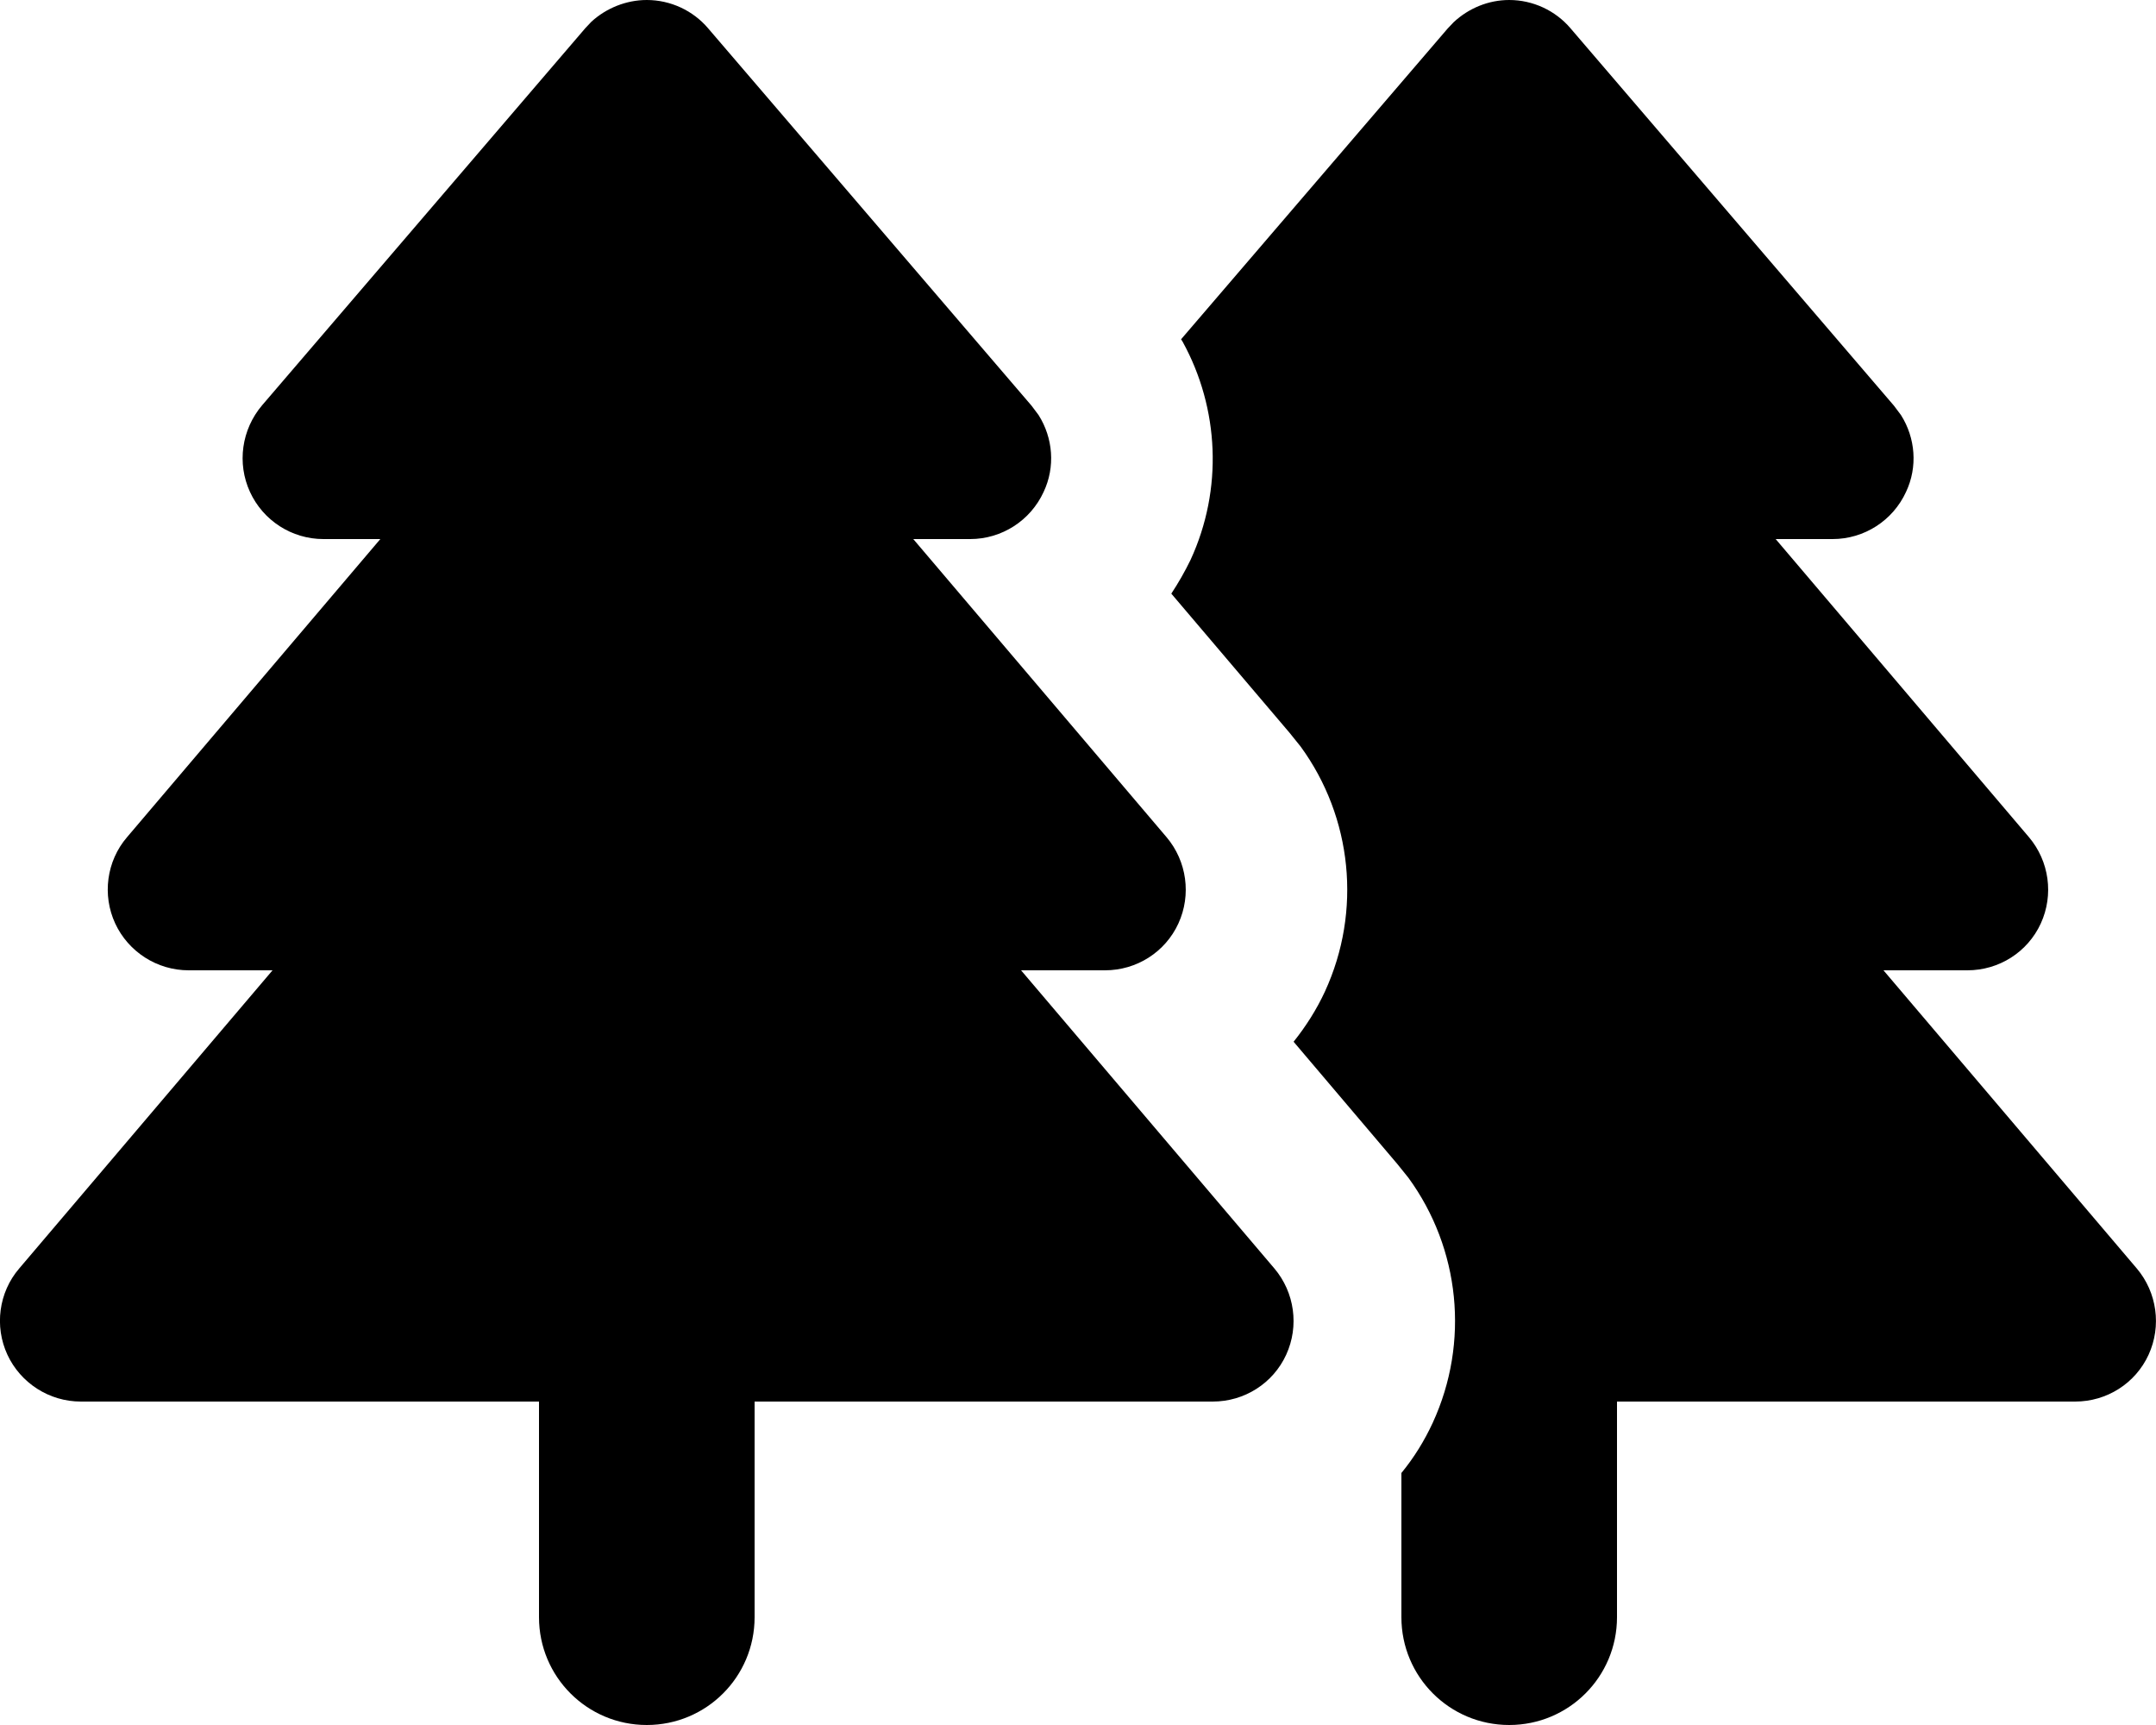
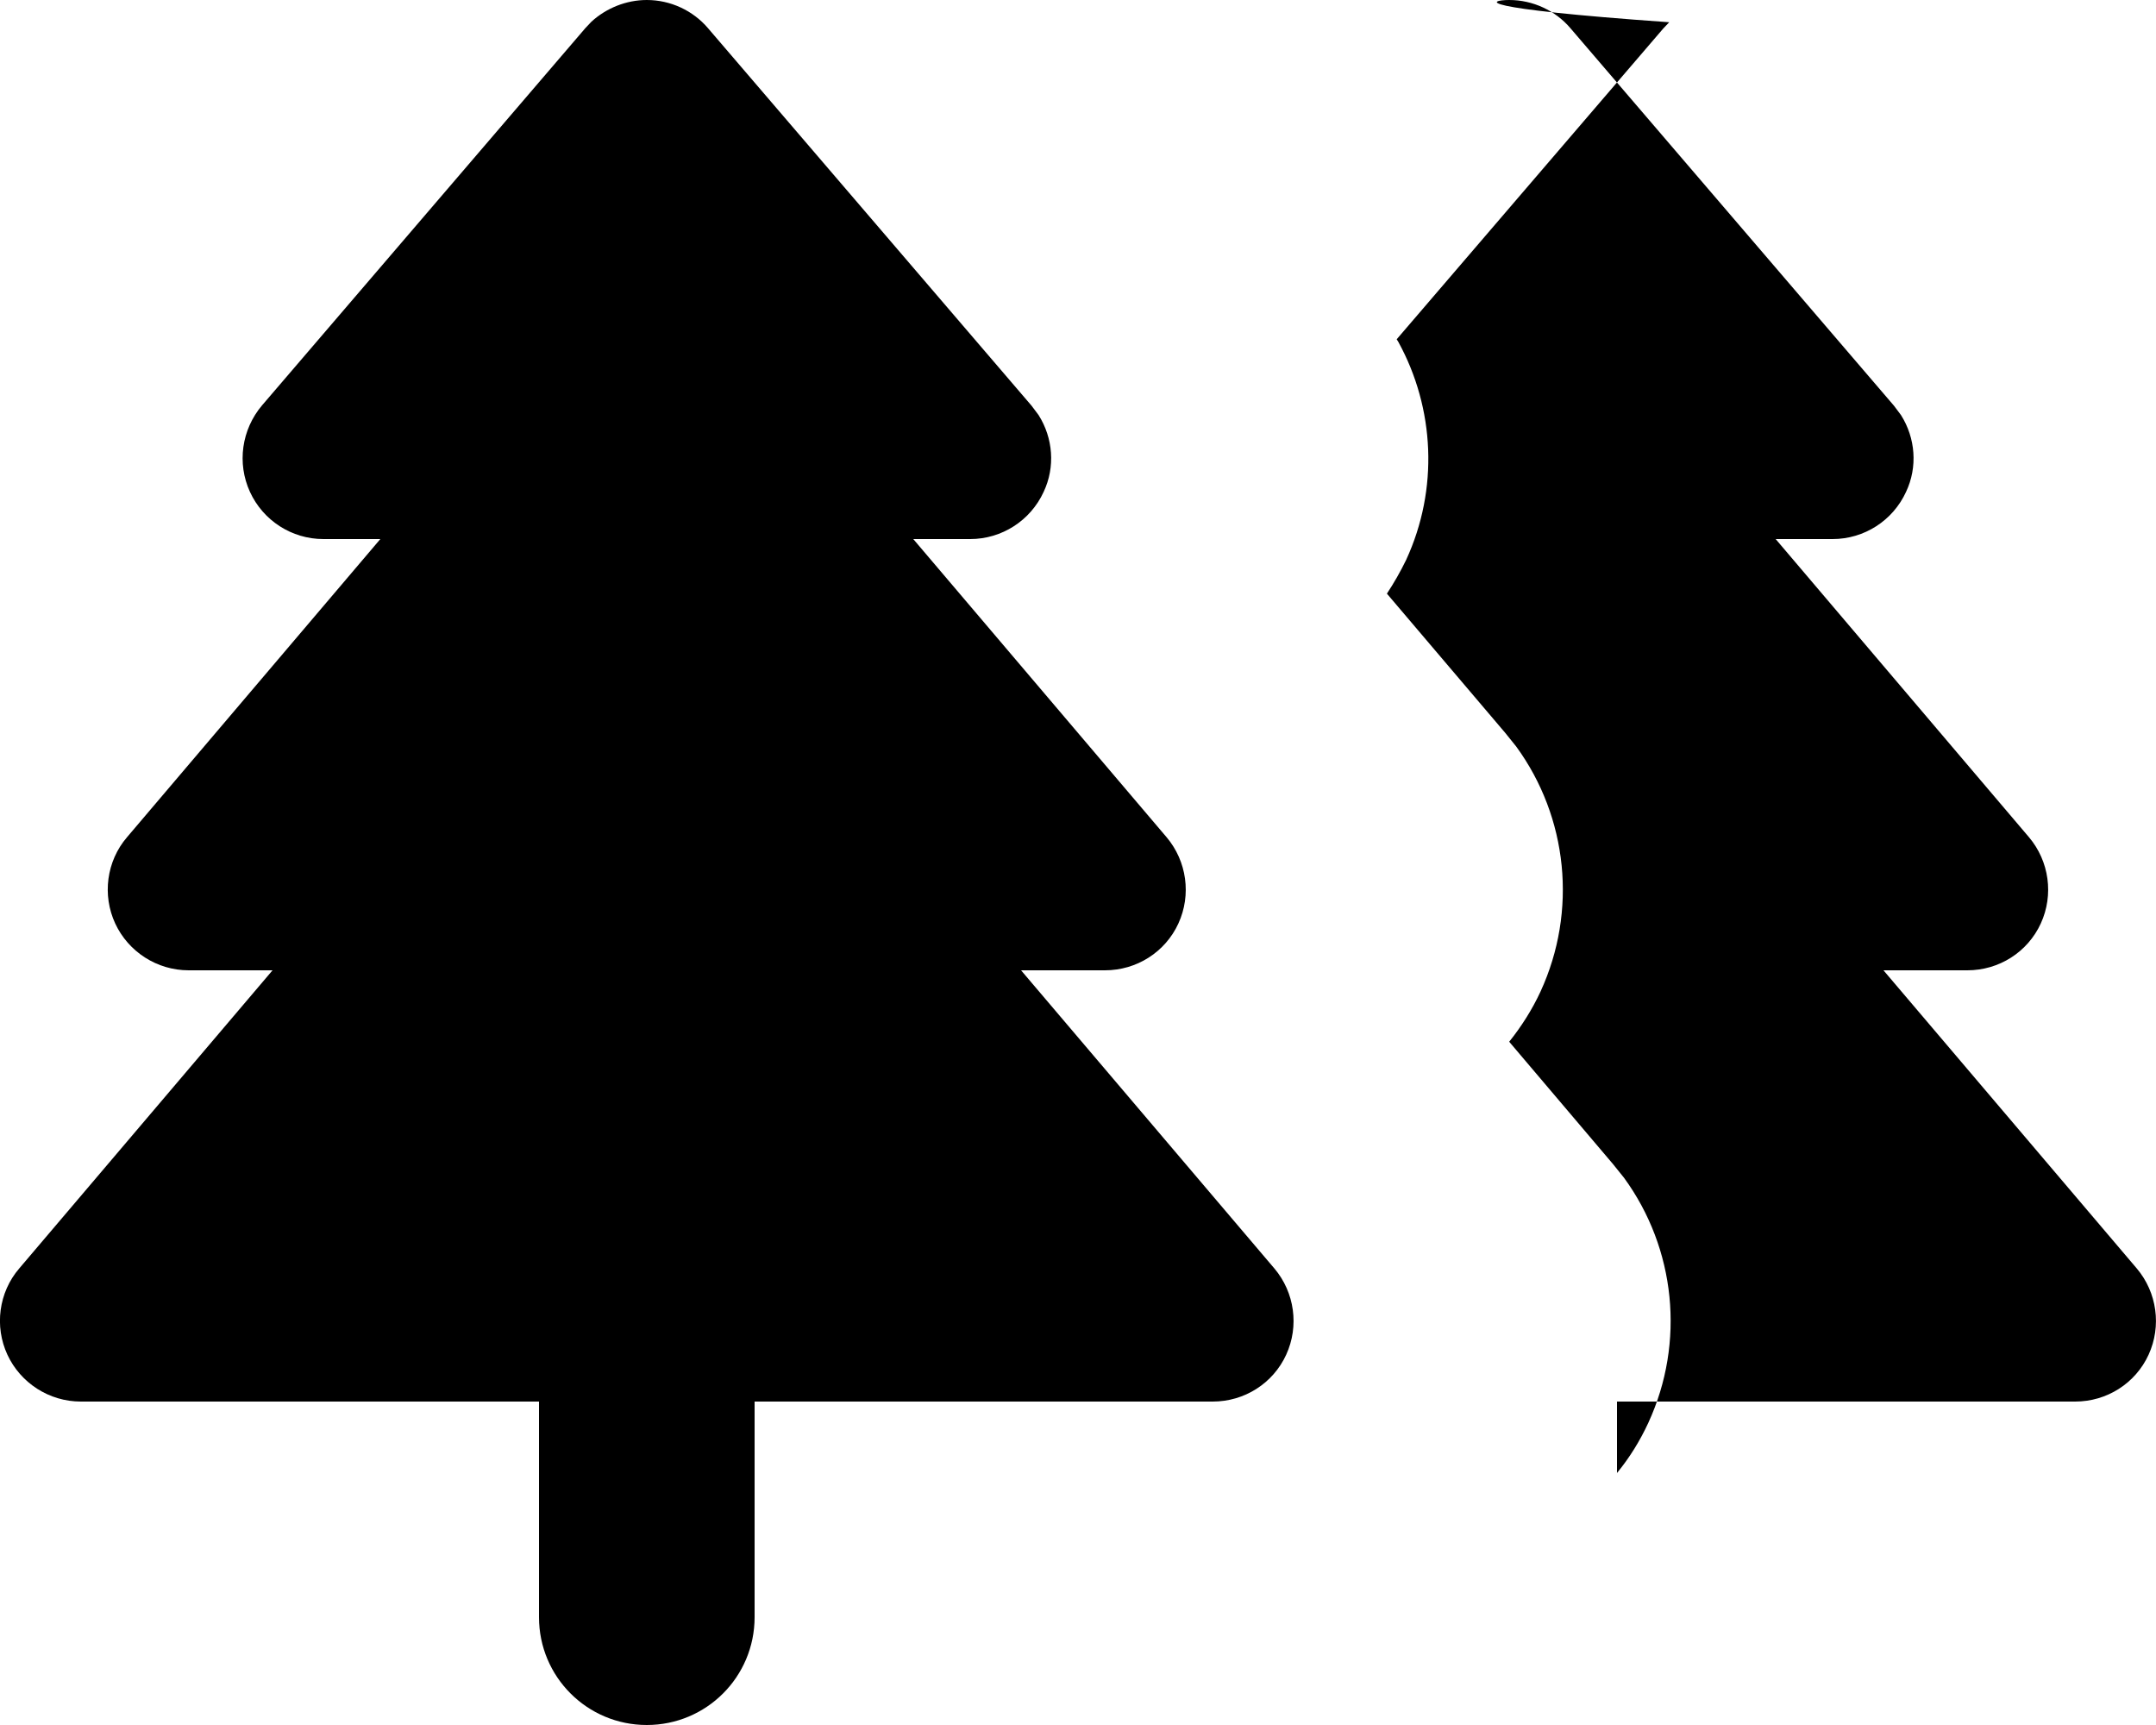
<svg xmlns="http://www.w3.org/2000/svg" viewBox="0 0 640 512">
-   <path fill="currentColor" d="M192 0c7 0 13.7 3.1 18.2 8.4l96 112 2.1 2.8c4.3 6.8 5 15.4 1.5 22.8-3.9 8.5-12.4 14-21.8 14l-16.9 0 75.2 88.5c6 7.1 7.4 17.1 3.5 25.6S337.4 288 328 288l-24.9 0 75.2 88.5c6 7.1 7.4 17.1 3.5 25.6S369.4 416 360 416l-136 0 0 64c0 17.7-14.3 32-32 32-17.7 0-32-14.3-32-32l0-64-136 0c-9.4 0-17.9-5.5-21.8-13.9s-2.6-18.5 3.5-25.6L80.9 288 56 288c-9.4 0-17.9-5.5-21.8-13.9s-2.6-18.5 3.5-25.6L112.9 160 96 160c-9.4 0-17.9-5.5-21.8-14s-2.5-18.5 3.6-25.7l96-112 1.8-1.9C180 2.4 185.9 0 192 0zM448 0c7 0 13.7 3.1 18.2 8.4l96 112 2.1 2.8c4.3 6.8 5 15.4 1.5 22.8-3.9 8.5-12.4 14-21.8 14l-16.9 0 75.2 88.5c6 7.1 7.4 17.1 3.5 25.6S593.4 288 584 288l-24.9 0 75.2 88.5c6 7.1 7.4 17.1 3.5 25.6S625.4 416 616 416l-136 0 0 64c0 17.7-14.3 32-32 32-17.7 0-32-14.3-32-32l0-42.8c3.7-4.5 6.8-9.5 9.3-14.9l0 0c11-23.9 8.1-51.7-7.2-72.7l-3.3-4.1 0 0-30.8-36.3c3.6-4.5 6.8-9.5 9.3-14.9l0 0c11-23.9 8.1-51.7-7.2-72.7l-3.3-4.1 0 0-35.1-41.3c2.1-3.2 4-6.5 5.7-10l0 0c9.7-21 8.5-45-2.3-64.7l-.5-.8 79.1-92.2 1.8-1.9C436 2.4 441.9 0 448 0z" />
+   <path fill="currentColor" d="M192 0c7 0 13.7 3.1 18.2 8.4l96 112 2.1 2.8c4.3 6.8 5 15.4 1.5 22.8-3.9 8.5-12.4 14-21.8 14l-16.9 0 75.2 88.5c6 7.1 7.4 17.1 3.5 25.6S337.4 288 328 288l-24.9 0 75.2 88.5c6 7.1 7.4 17.1 3.5 25.6S369.4 416 360 416l-136 0 0 64c0 17.7-14.3 32-32 32-17.7 0-32-14.3-32-32l0-64-136 0c-9.4 0-17.9-5.5-21.8-13.9s-2.6-18.5 3.5-25.6L80.9 288 56 288c-9.4 0-17.9-5.5-21.8-13.9s-2.6-18.5 3.5-25.6L112.9 160 96 160c-9.4 0-17.9-5.5-21.8-14s-2.5-18.5 3.6-25.7l96-112 1.8-1.9C180 2.4 185.9 0 192 0zM448 0c7 0 13.7 3.1 18.2 8.4l96 112 2.1 2.8c4.3 6.8 5 15.4 1.5 22.8-3.9 8.5-12.4 14-21.8 14l-16.9 0 75.2 88.5c6 7.1 7.4 17.1 3.5 25.6S593.4 288 584 288l-24.9 0 75.2 88.5c6 7.1 7.4 17.1 3.5 25.6S625.4 416 616 416l-136 0 0 64l0-42.8c3.7-4.5 6.8-9.5 9.3-14.9l0 0c11-23.9 8.1-51.7-7.2-72.7l-3.3-4.1 0 0-30.8-36.3c3.6-4.5 6.8-9.5 9.3-14.9l0 0c11-23.9 8.1-51.7-7.2-72.7l-3.3-4.1 0 0-35.1-41.3c2.1-3.2 4-6.5 5.7-10l0 0c9.7-21 8.5-45-2.3-64.7l-.5-.8 79.1-92.2 1.8-1.9C436 2.4 441.9 0 448 0z" />
</svg>